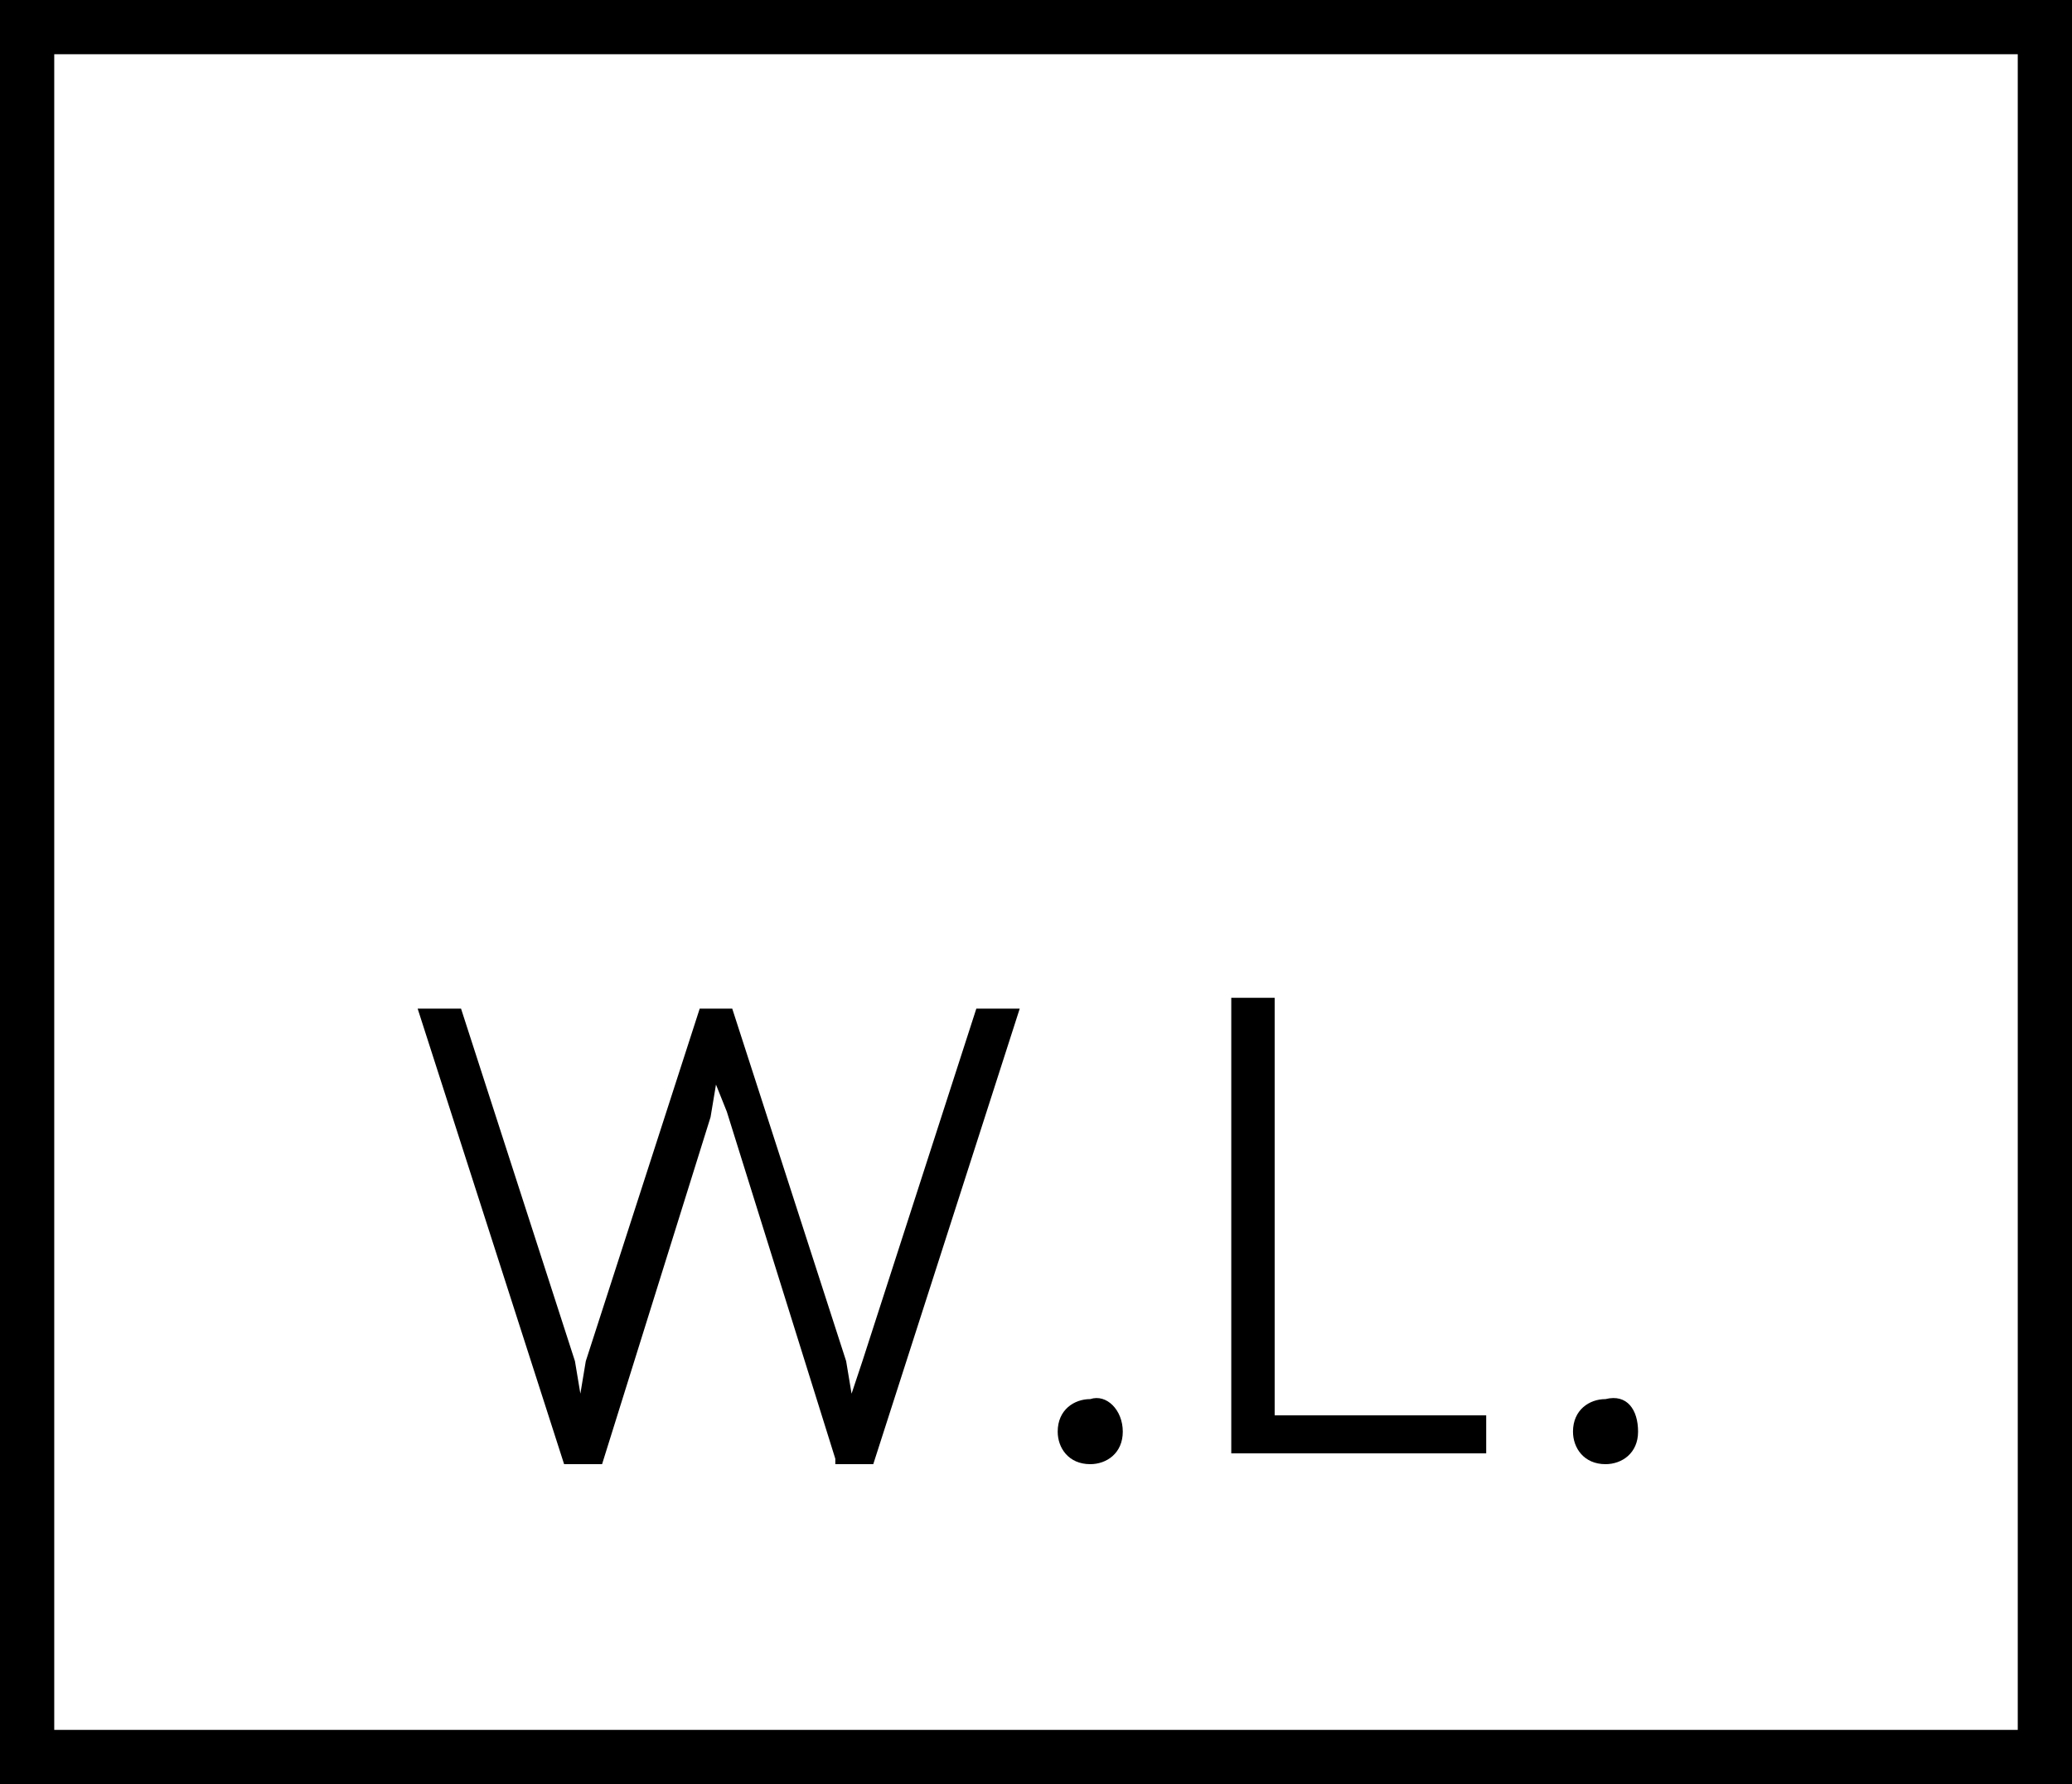
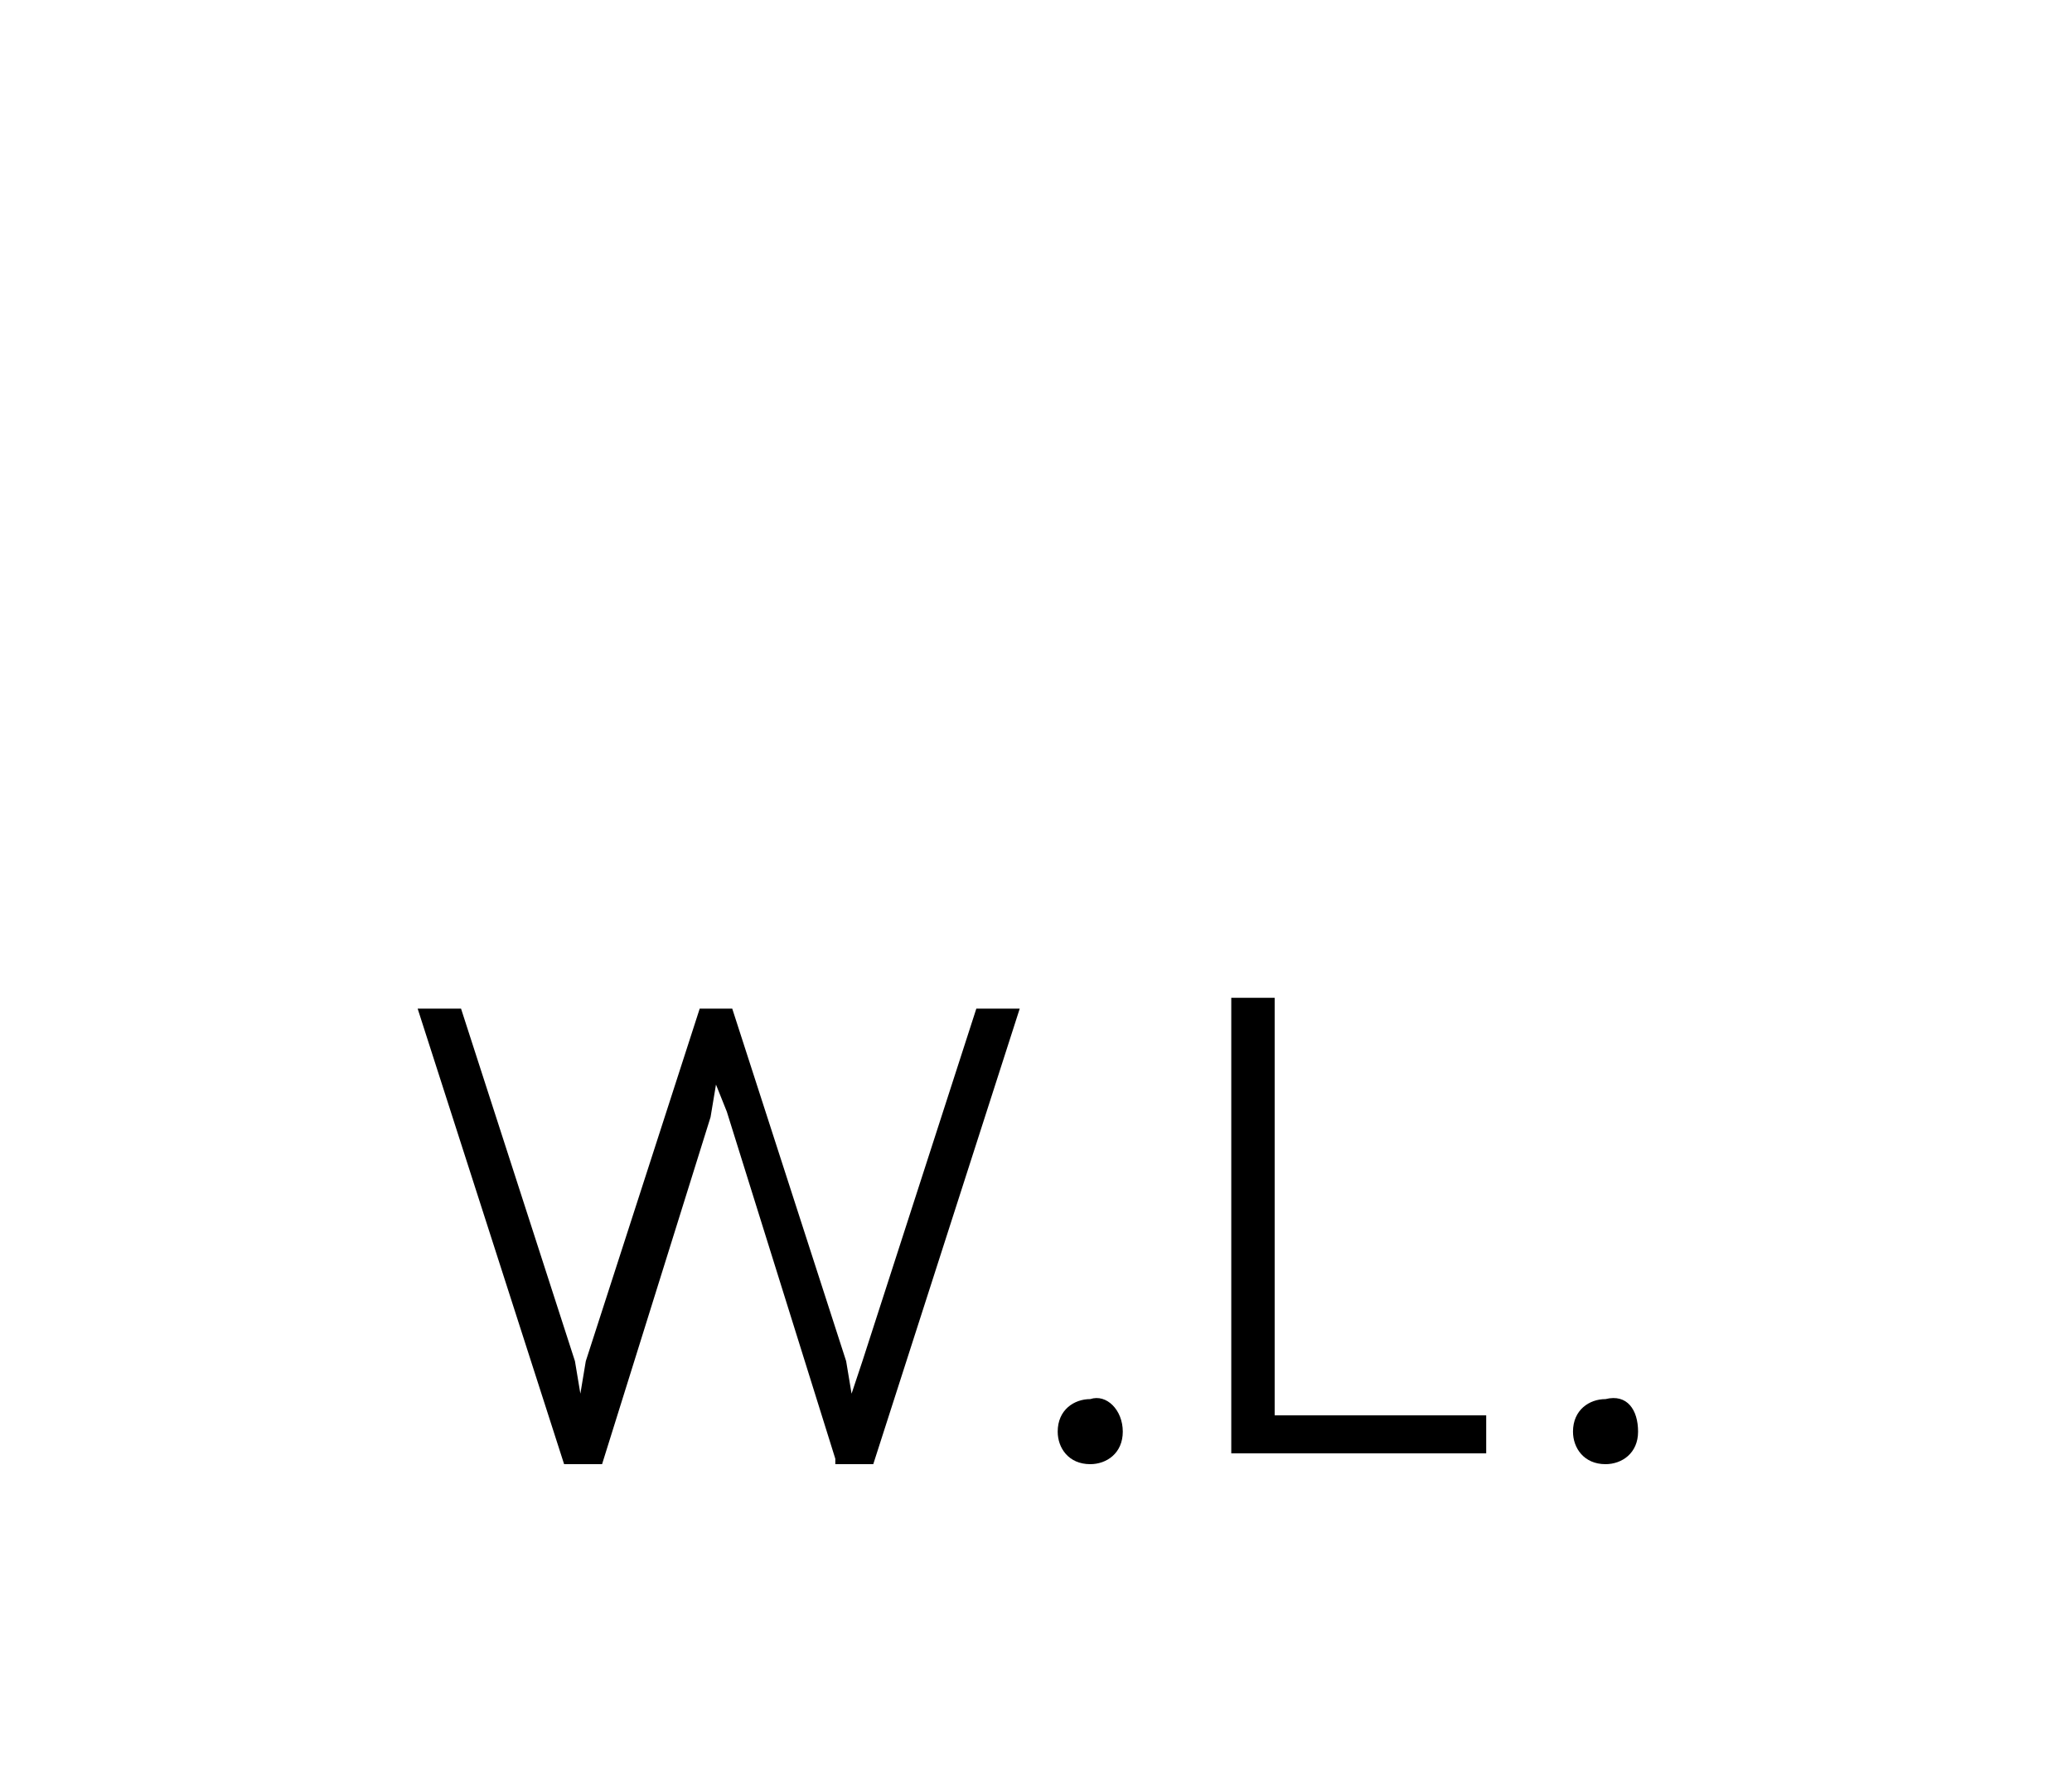
<svg xmlns="http://www.w3.org/2000/svg" version="1.1" id="Layer_1" x="0px" y="0px" viewBox="0 0 38.2 32.9" style="enable-background:new 0 0 38.2 32.9;" xml:space="preserve">
  <g>
    <g>
-       <path d="M38.2,32.9H0V0h38.2V32.9z M1,31.9h36.2V1H1V31.9z" />
-     </g>
+       </g>
    <g>
      <path d="M15.4,26.9l-2-6.4L13.2,20l-0.1,0.6l-2,6.4h-0.7l-2.7-8.4h0.8l2.1,6.5l0.1,0.6l0.1-0.6l2.1-6.5h0.6l2.1,6.5l0.1,0.6    l0.2-0.6l2.1-6.5h0.8l-2.7,8.4H15.4z" />
      <path d="M20.7,26.4c0,0.4-0.3,0.6-0.6,0.6c-0.4,0-0.6-0.3-0.6-0.6c0-0.4,0.3-0.6,0.6-0.6C20.4,25.7,20.7,26,20.7,26.4z" />
-       <path d="M27.4,26.1v0.7h-4.7v-8.4h0.8v7.7H27.4z" />
+       <path d="M27.4,26.1v0.7h-4.7v-8.4h0.8v7.7H27.4" />
      <path d="M30.2,26.4c0,0.4-0.3,0.6-0.6,0.6c-0.4,0-0.6-0.3-0.6-0.6c0-0.4,0.3-0.6,0.6-0.6C30,25.7,30.2,26,30.2,26.4z" />
    </g>
  </g>
</svg>